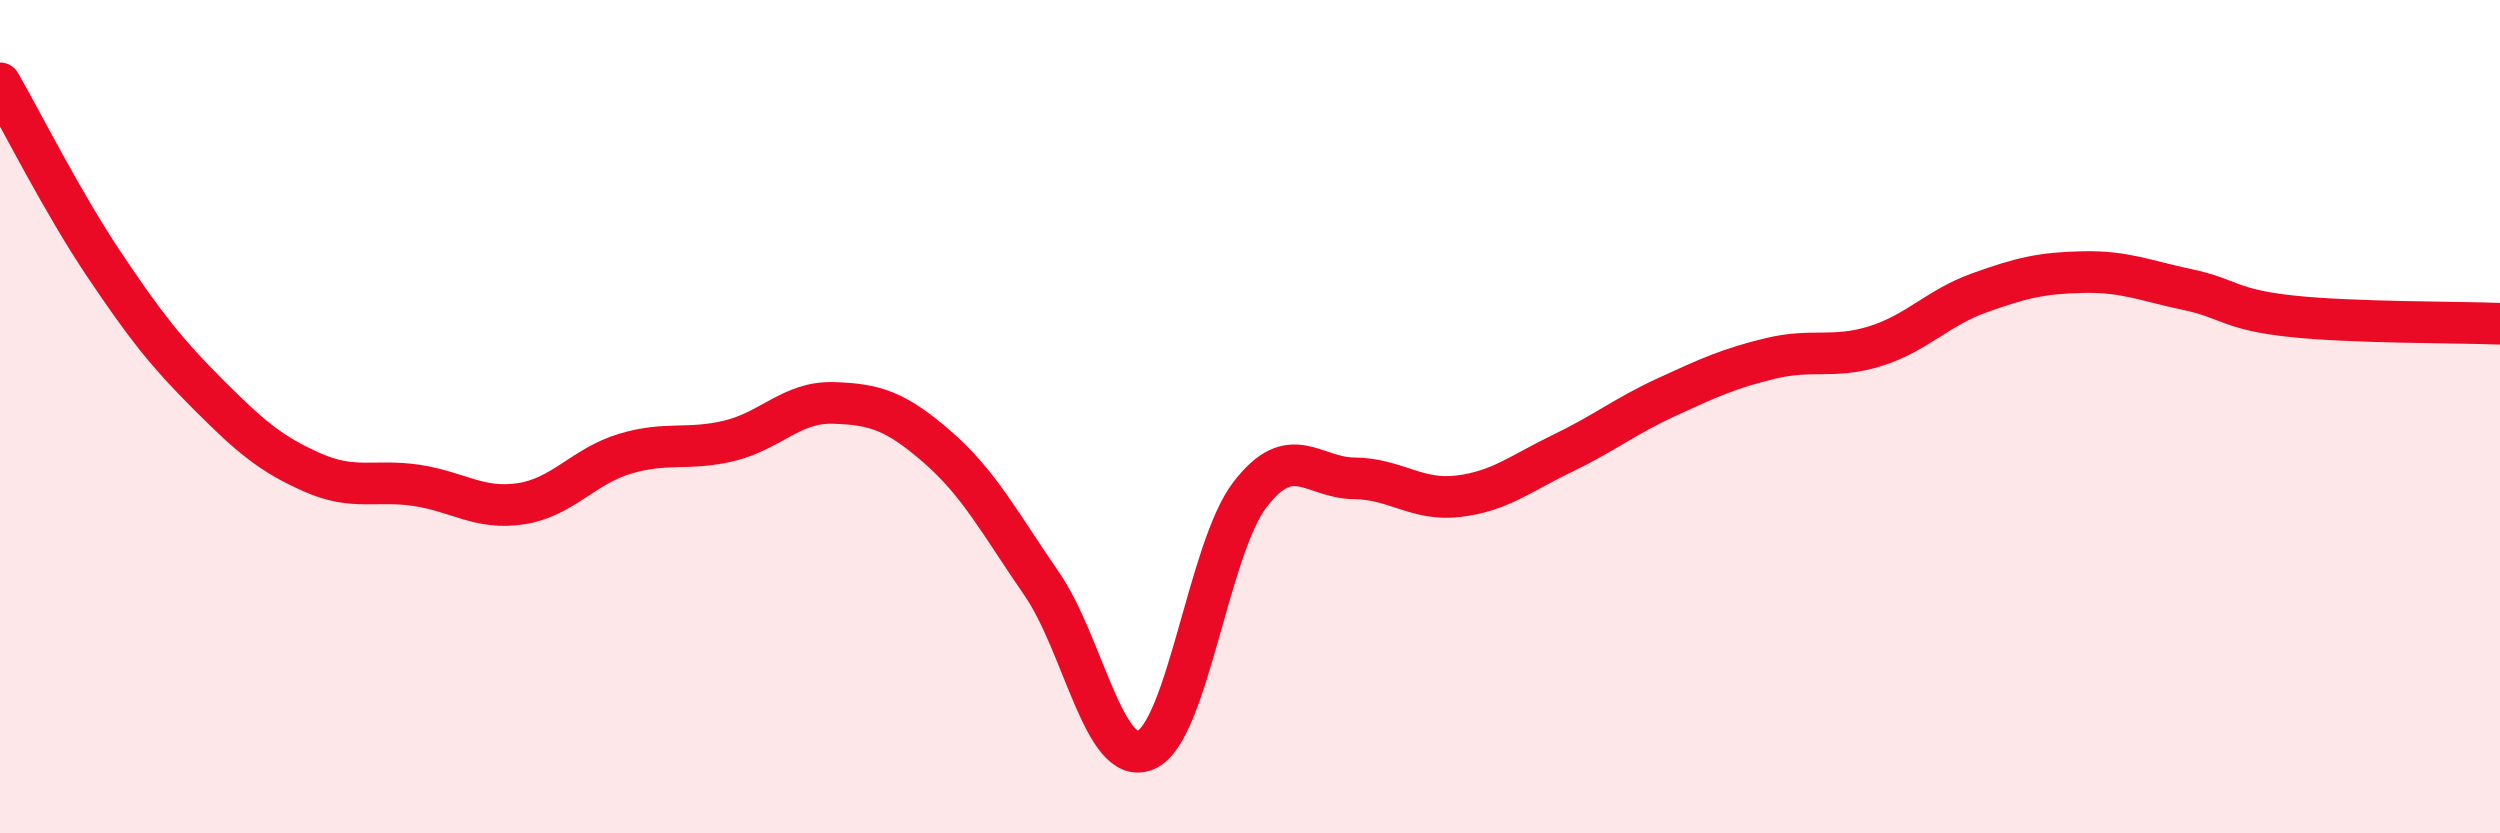
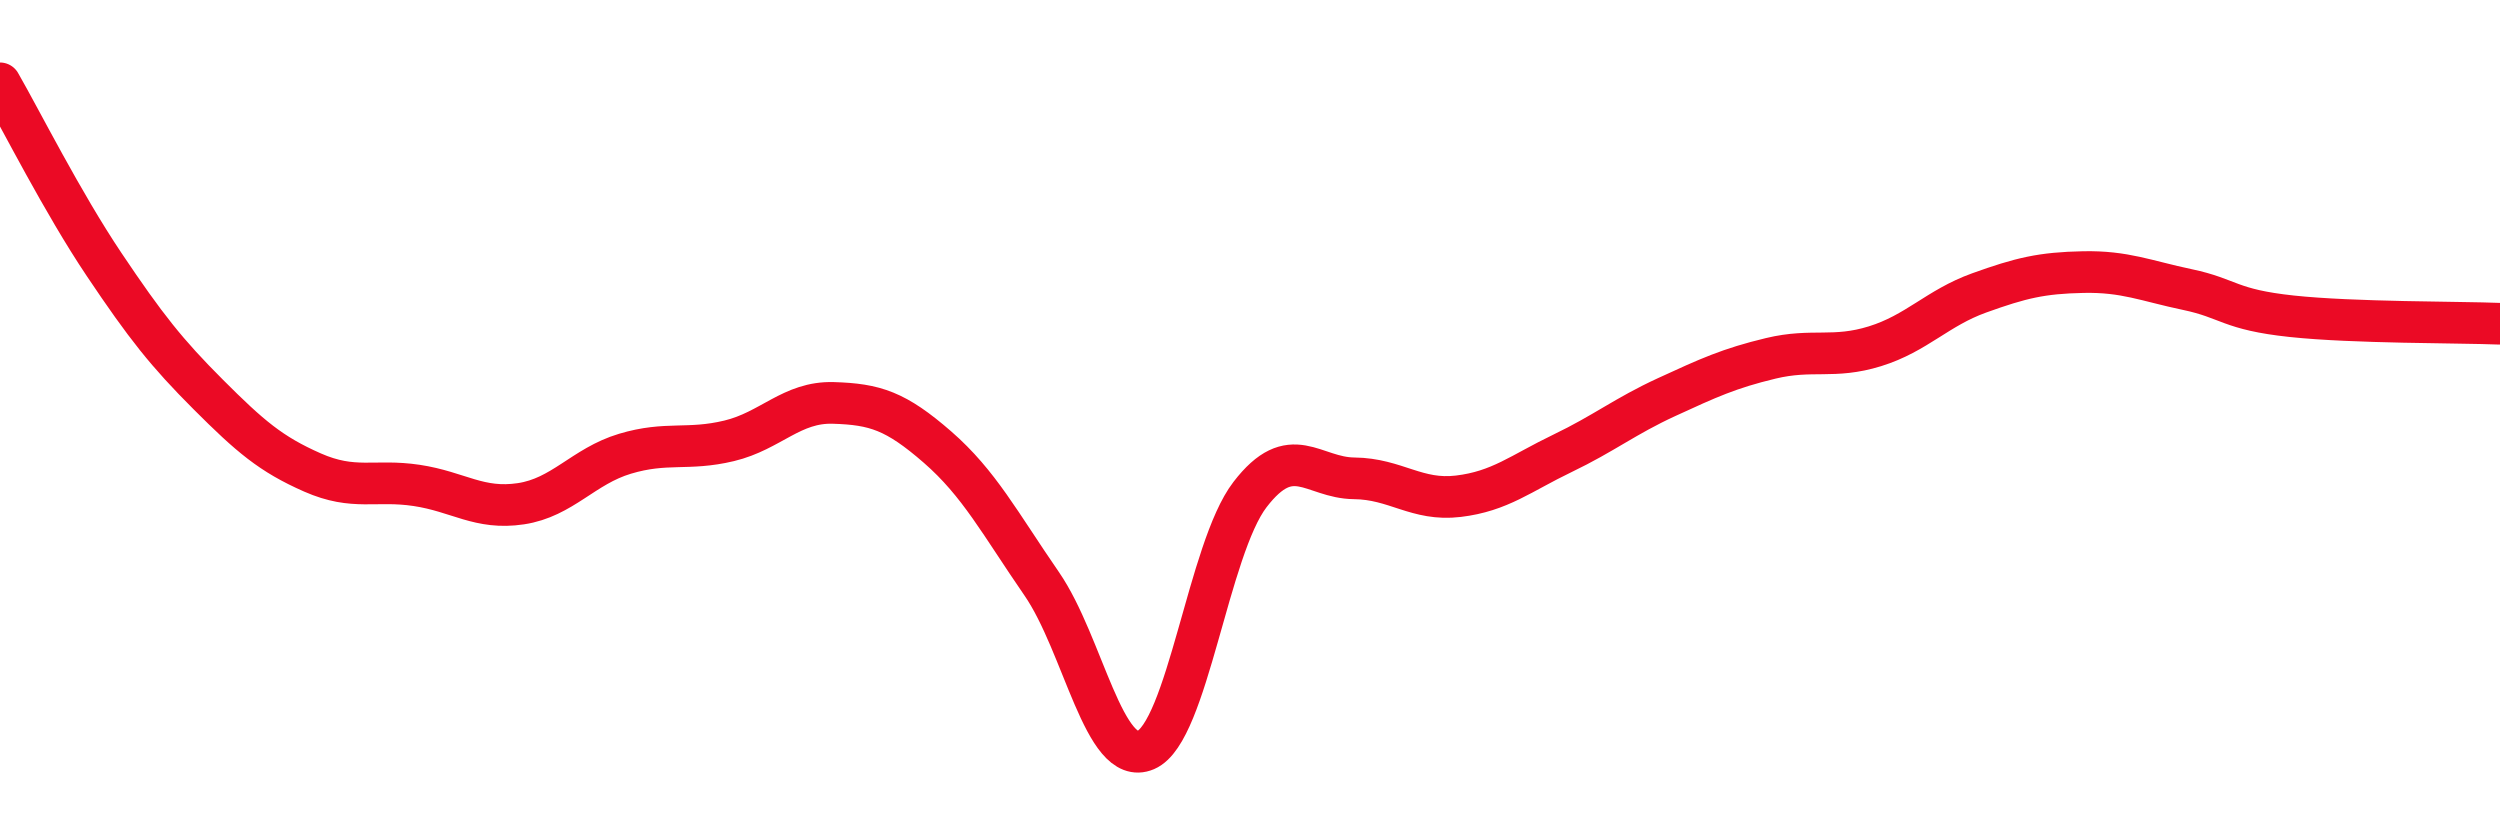
<svg xmlns="http://www.w3.org/2000/svg" width="60" height="20" viewBox="0 0 60 20">
-   <path d="M 0,2 C 0.5,2.87 1.5,4.86 2.5,6.35 C 3.5,7.84 4,8.47 5,9.47 C 6,10.47 6.5,10.9 7.5,11.34 C 8.5,11.78 9,11.5 10,11.65 C 11,11.8 11.5,12.24 12.5,12.09 C 13.5,11.94 14,11.19 15,10.89 C 16,10.59 16.5,10.82 17.5,10.58 C 18.5,10.34 19,9.64 20,9.67 C 21,9.7 21.5,9.86 22.5,10.73 C 23.5,11.6 24,12.56 25,14.01 C 26,15.46 26.5,18.43 27.5,18 C 28.5,17.57 29,13.17 30,11.87 C 31,10.57 31.5,11.47 32.5,11.48 C 33.5,11.49 34,12.03 35,11.91 C 36,11.79 36.5,11.36 37.5,10.88 C 38.5,10.4 39,9.99 40,9.53 C 41,9.07 41.5,8.84 42.5,8.6 C 43.5,8.36 44,8.62 45,8.31 C 46,8 46.5,7.39 47.5,7.03 C 48.5,6.67 49,6.55 50,6.53 C 51,6.51 51.5,6.74 52.5,6.95 C 53.5,7.16 53.5,7.43 55,7.59 C 56.5,7.75 59,7.73 60,7.77L60 20L0 20Z" fill="#EB0A25" opacity="0.1" stroke-linecap="round" stroke-linejoin="round" />
  <path d="M 0,2 C 0.5,2.87 1.5,4.86 2.5,6.35 C 3.5,7.84 4,8.47 5,9.47 C 6,10.47 6.5,10.9 7.5,11.34 C 8.5,11.78 9,11.5 10,11.65 C 11,11.8 11.5,12.24 12.5,12.09 C 13.5,11.94 14,11.19 15,10.89 C 16,10.59 16.5,10.82 17.5,10.58 C 18.5,10.34 19,9.64 20,9.67 C 21,9.7 21.5,9.86 22.5,10.73 C 23.5,11.6 24,12.56 25,14.01 C 26,15.46 26.5,18.43 27.5,18 C 28.5,17.57 29,13.17 30,11.87 C 31,10.57 31.5,11.47 32.5,11.48 C 33.5,11.49 34,12.03 35,11.91 C 36,11.79 36.5,11.36 37.5,10.88 C 38.5,10.4 39,9.99 40,9.53 C 41,9.07 41.5,8.84 42.5,8.6 C 43.5,8.36 44,8.62 45,8.31 C 46,8 46.5,7.39 47.5,7.03 C 48.5,6.67 49,6.55 50,6.53 C 51,6.51 51.5,6.74 52.5,6.95 C 53.5,7.16 53.5,7.43 55,7.59 C 56.5,7.75 59,7.73 60,7.77" stroke="#EB0A25" stroke-width="1" fill="none" stroke-linecap="round" stroke-linejoin="round" />
</svg>